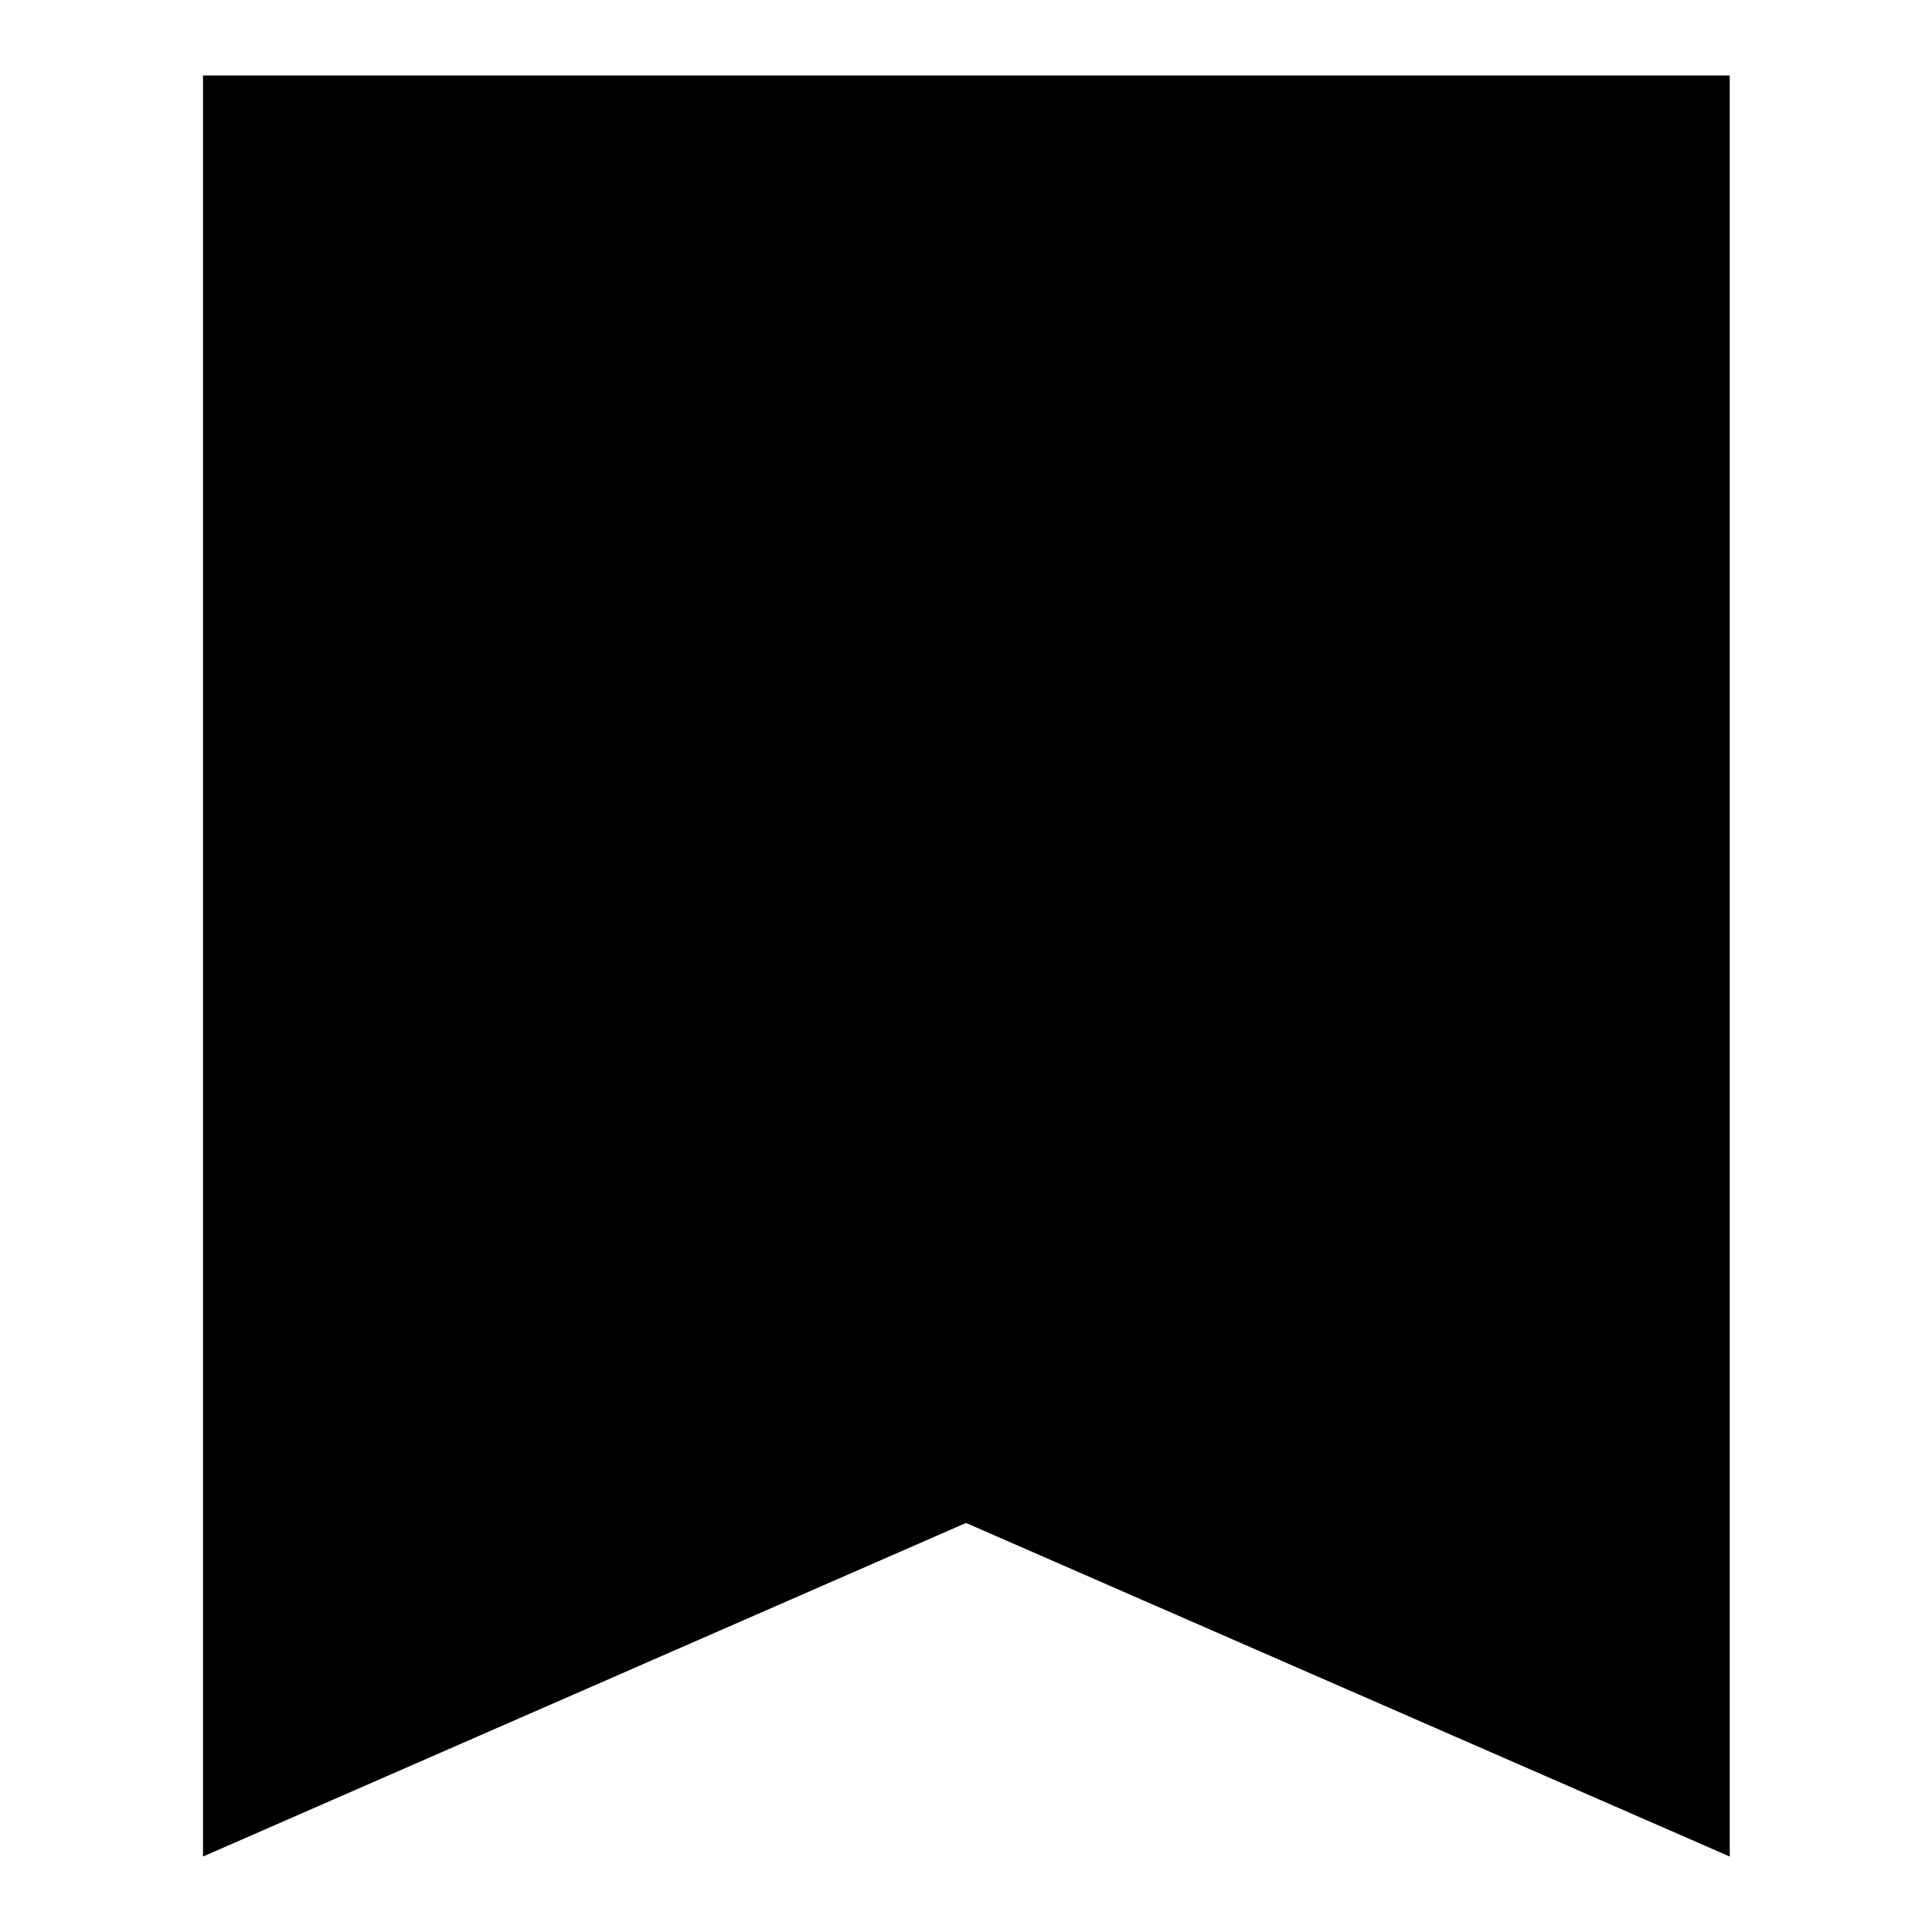
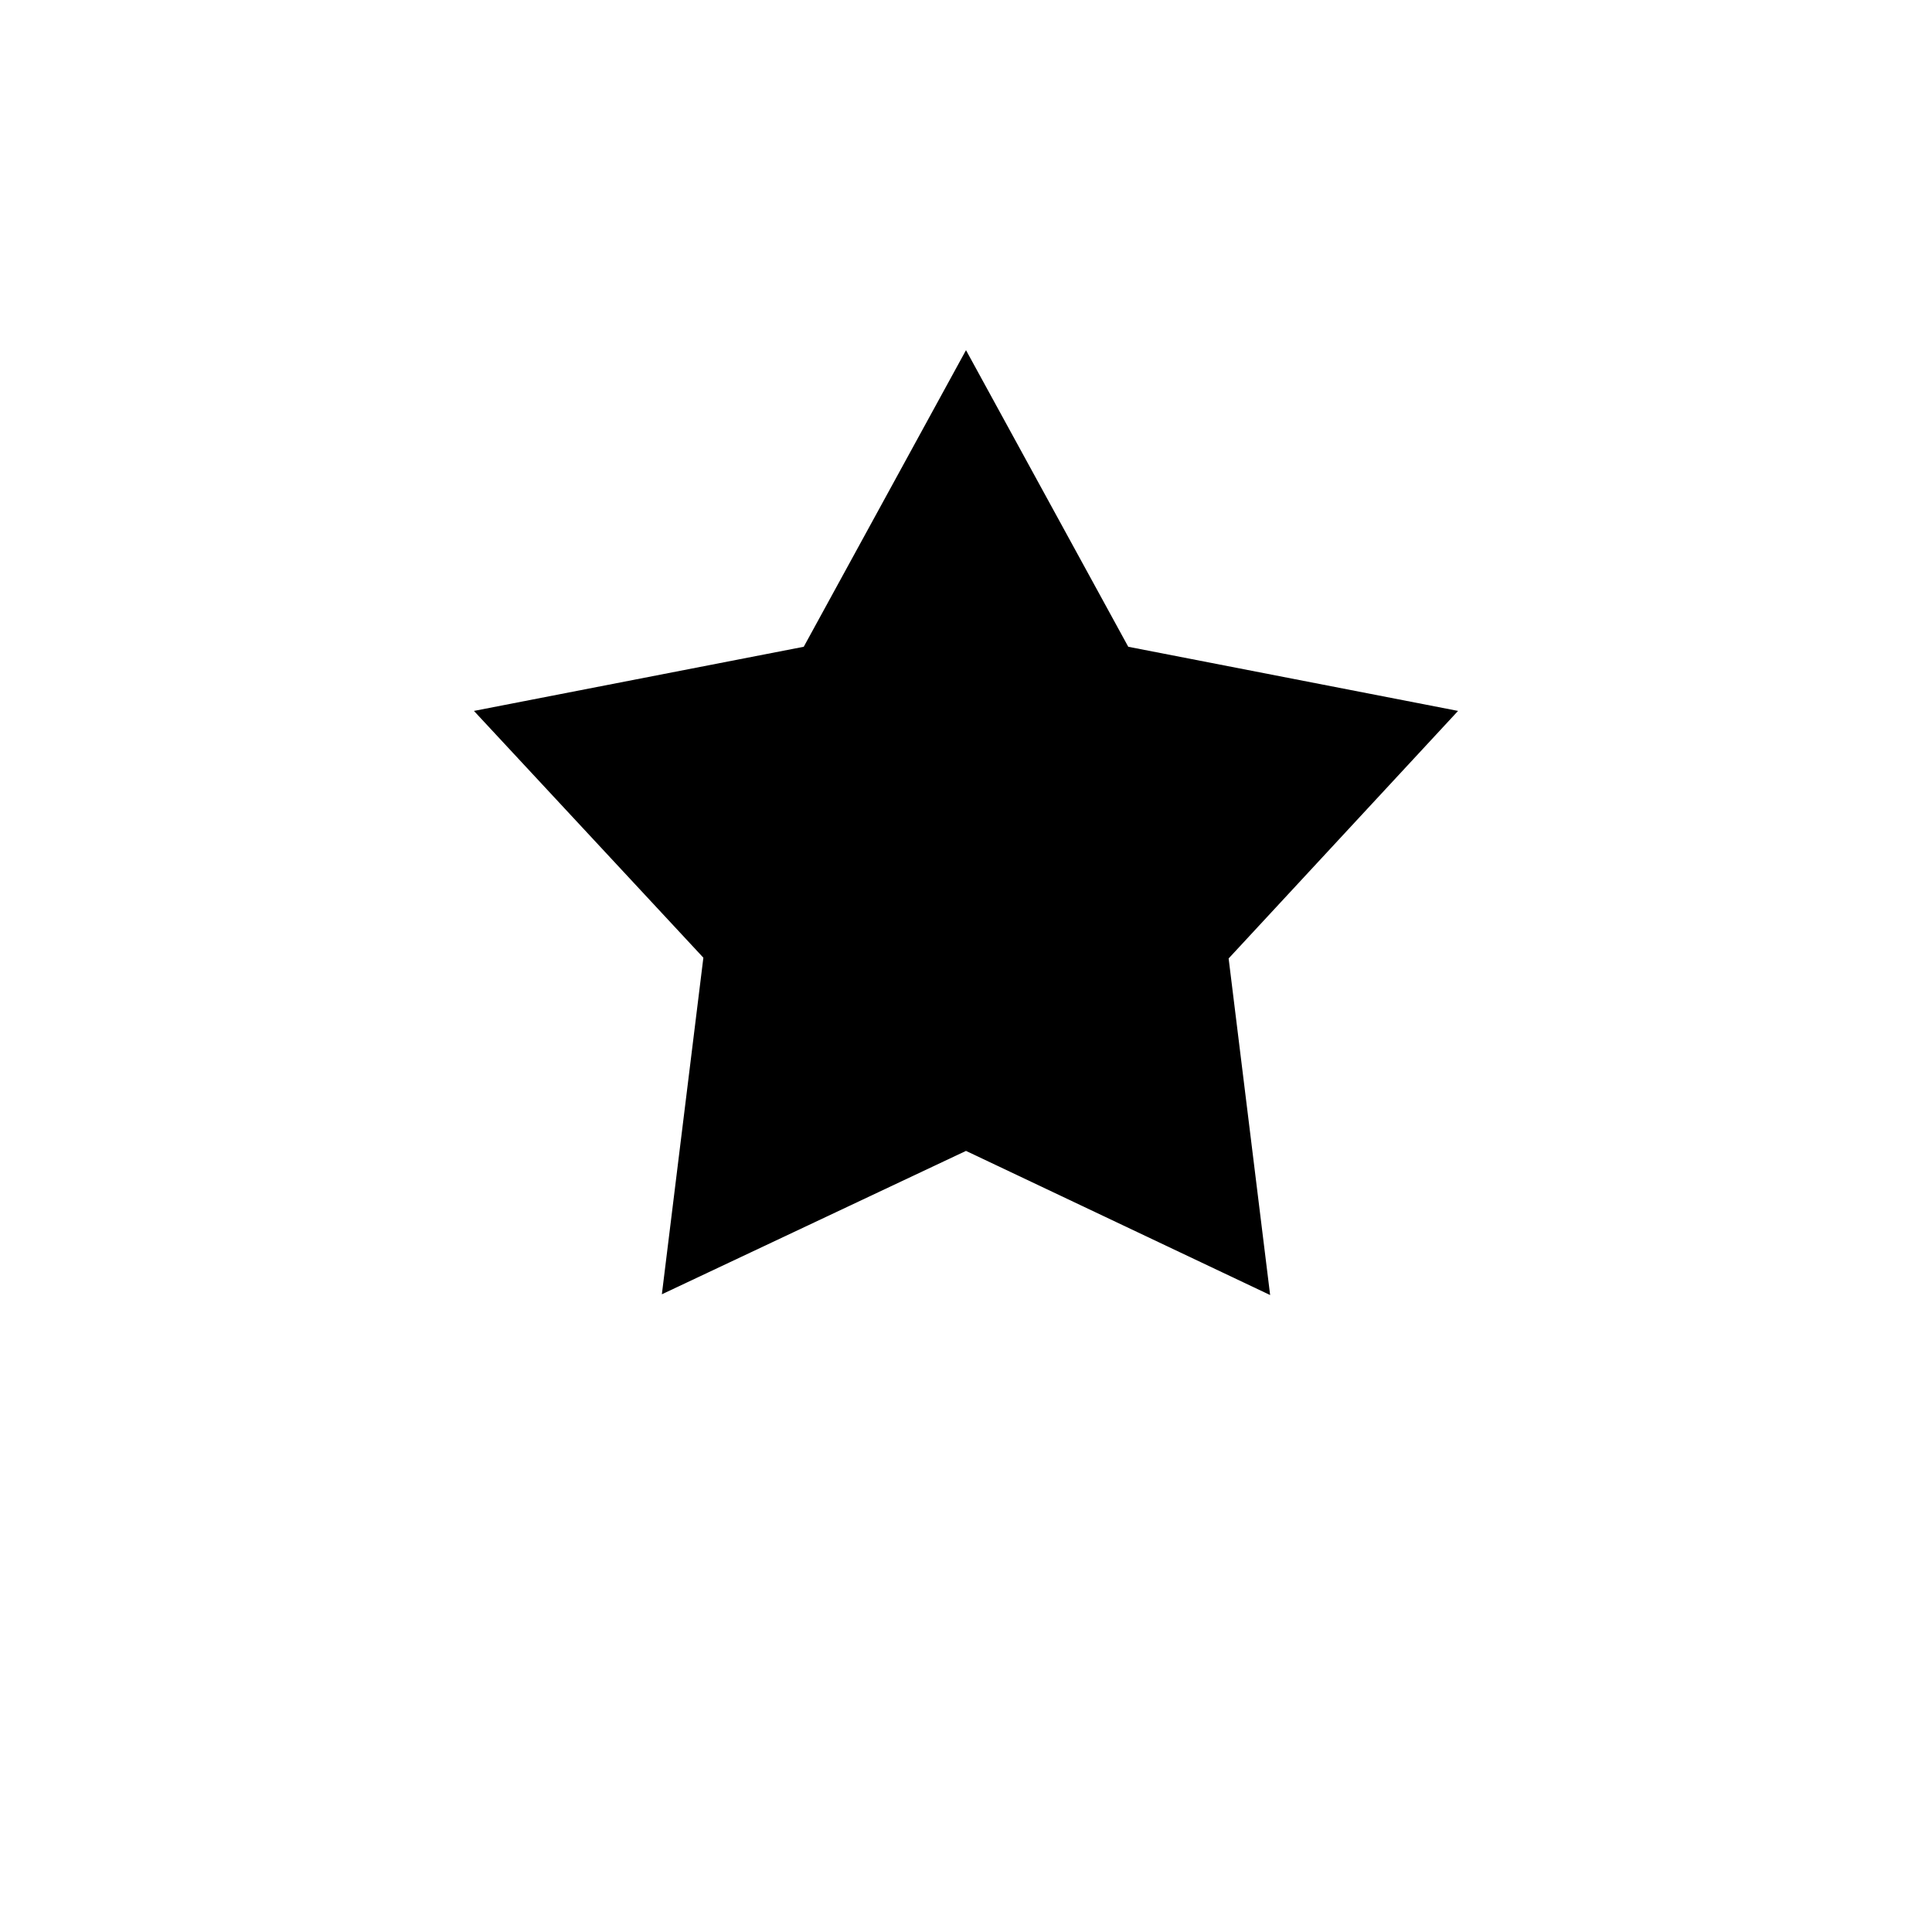
<svg xmlns="http://www.w3.org/2000/svg" version="1.1" x="0px" y="0px" viewBox="0 0 256 256" enable-background="new 0 0 256 256" xml:space="preserve">
  <g>
    <g>
-       <path fill="#000000" d="M128,201.8L26.9,246V10h202.3v236L128,201.8z" />
      <path fill="#000000" d="M128,46.4l21.5,39.3l43.7,8.5L162.8,127l5.5,44.6L128,152.5l-40.3,19l5.5-44.6L62.8,94.2l43.7-8.5L128,46.4L128,46.4z" />
    </g>
  </g>
</svg>